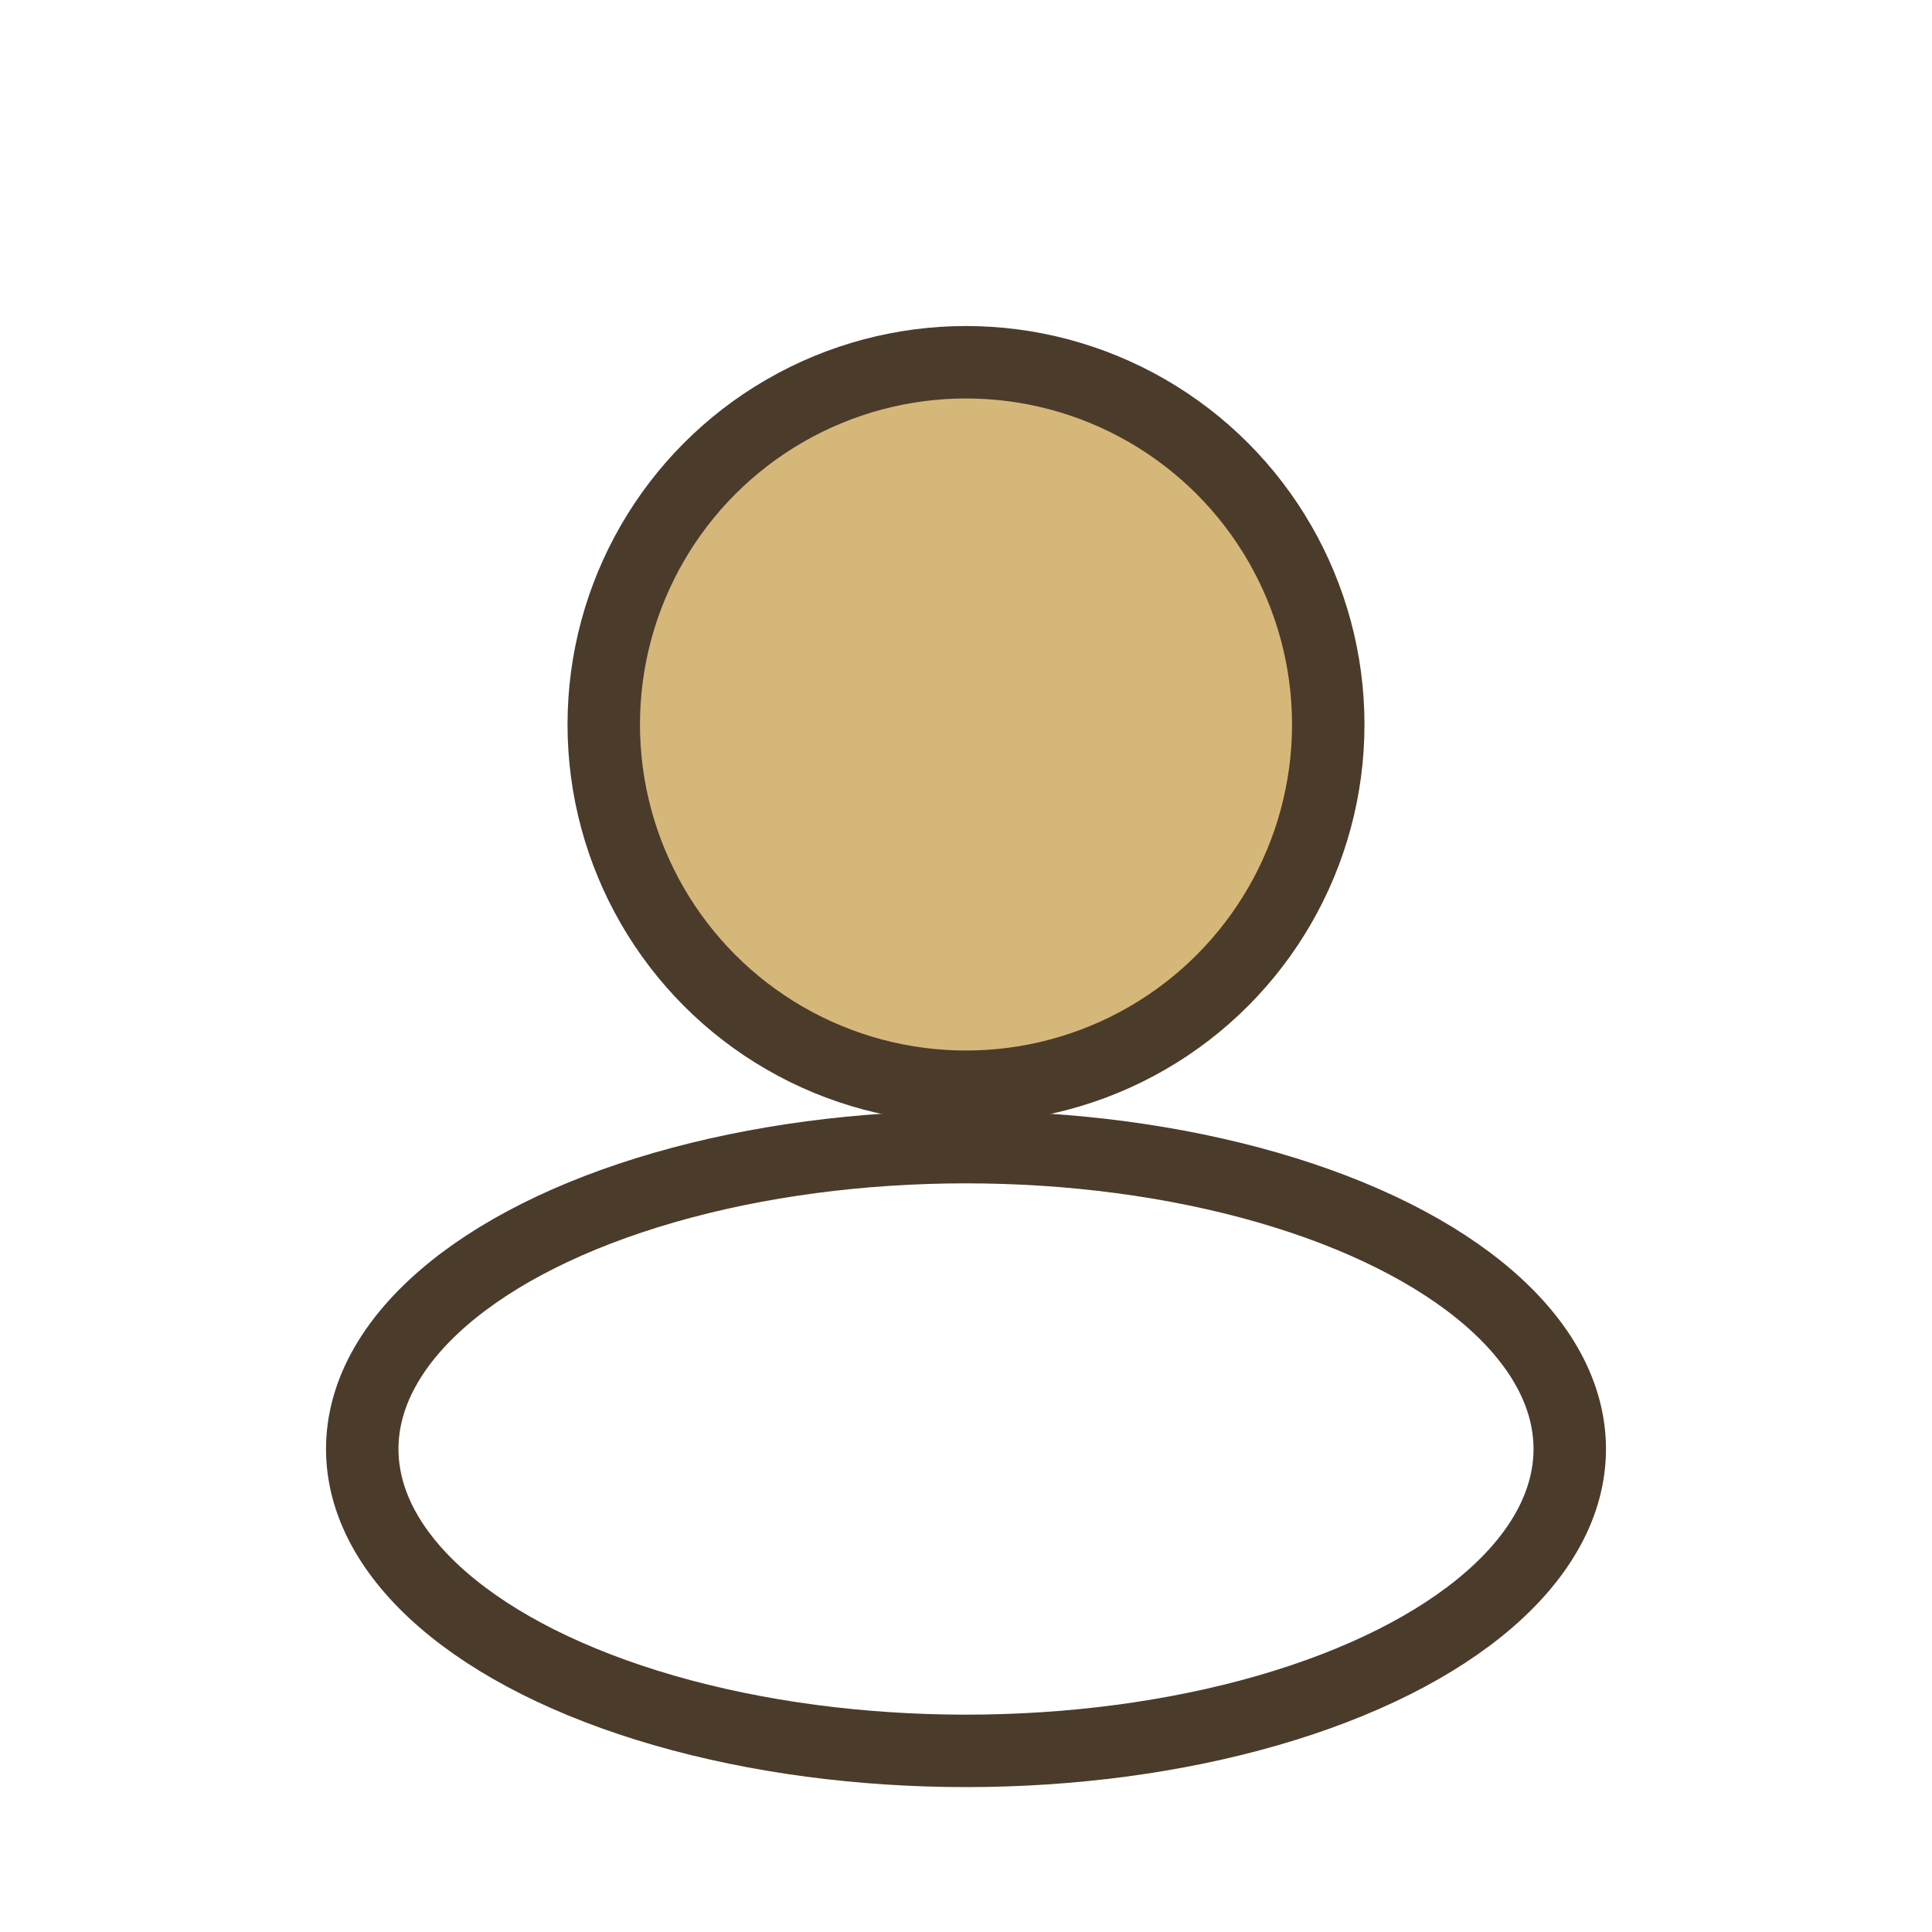
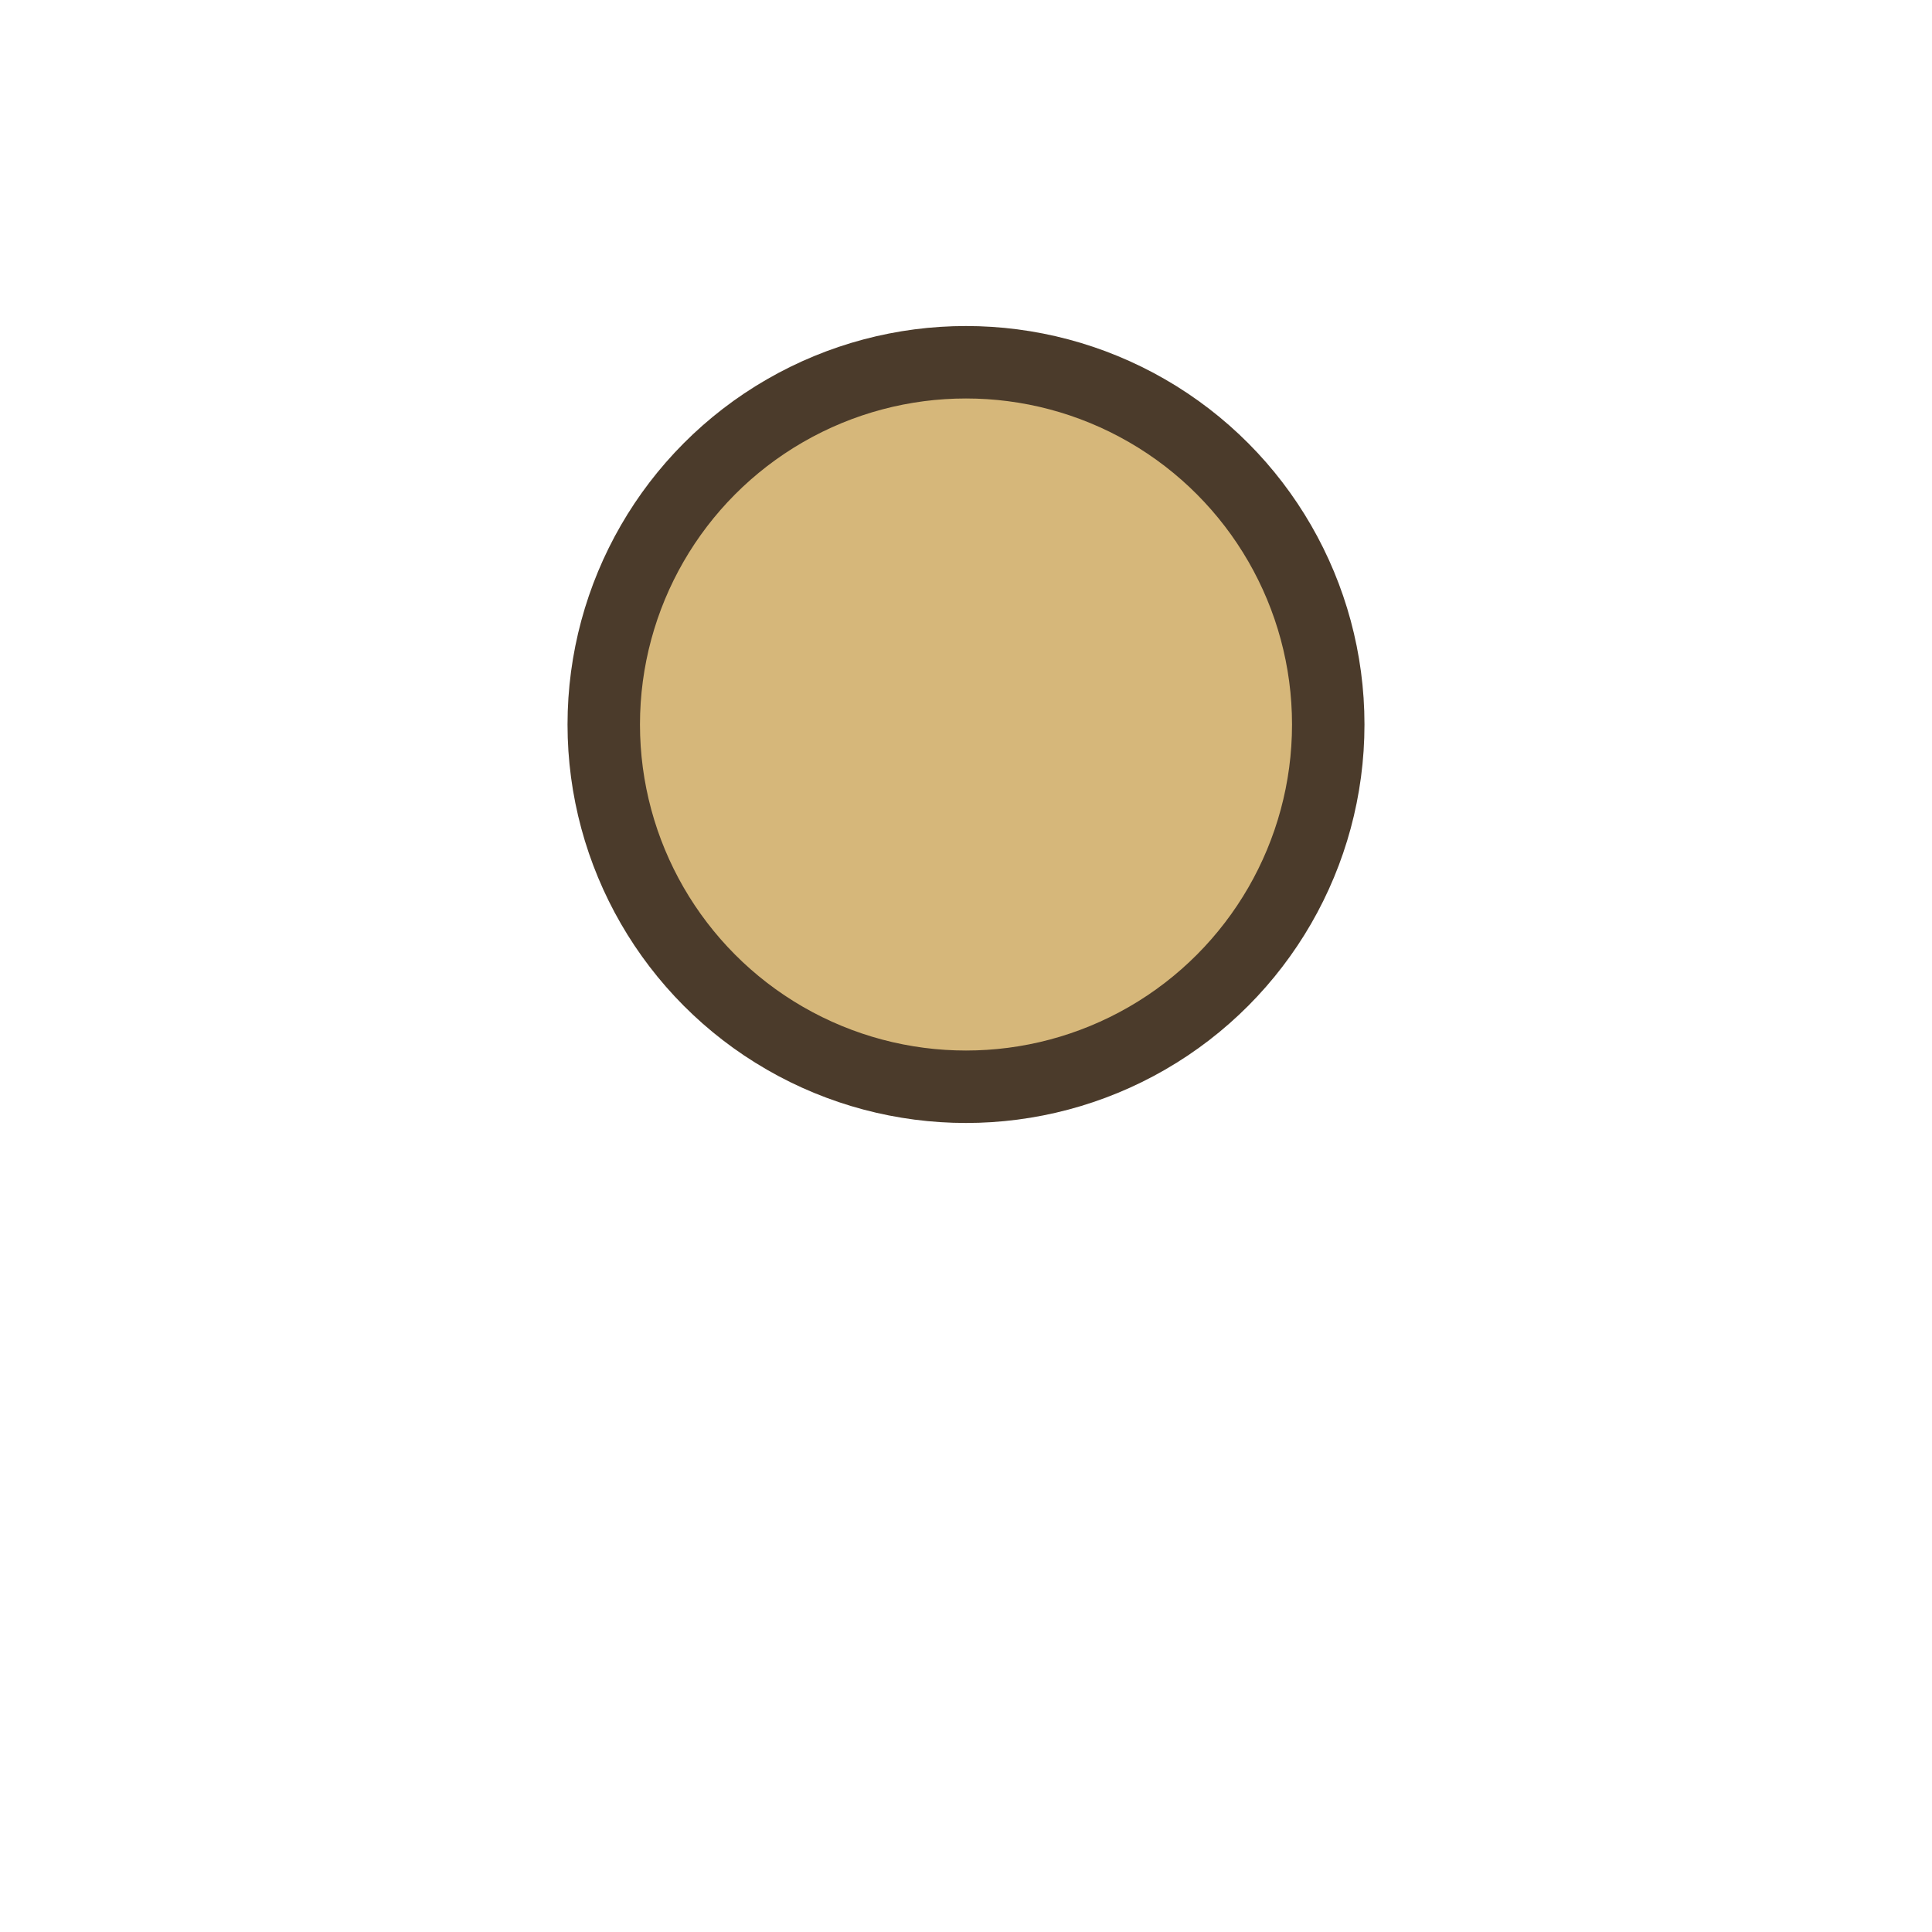
<svg xmlns="http://www.w3.org/2000/svg" width="32" height="32" viewBox="0 0 32 32">
  <circle cx="16" cy="12" r="6" fill="#D6B77A" stroke="#4B3B2B" stroke-width="1.2" />
-   <ellipse cx="16" cy="24" rx="10" ry="5" fill="none" stroke="#4B3B2B" stroke-width="1.2" />
</svg>